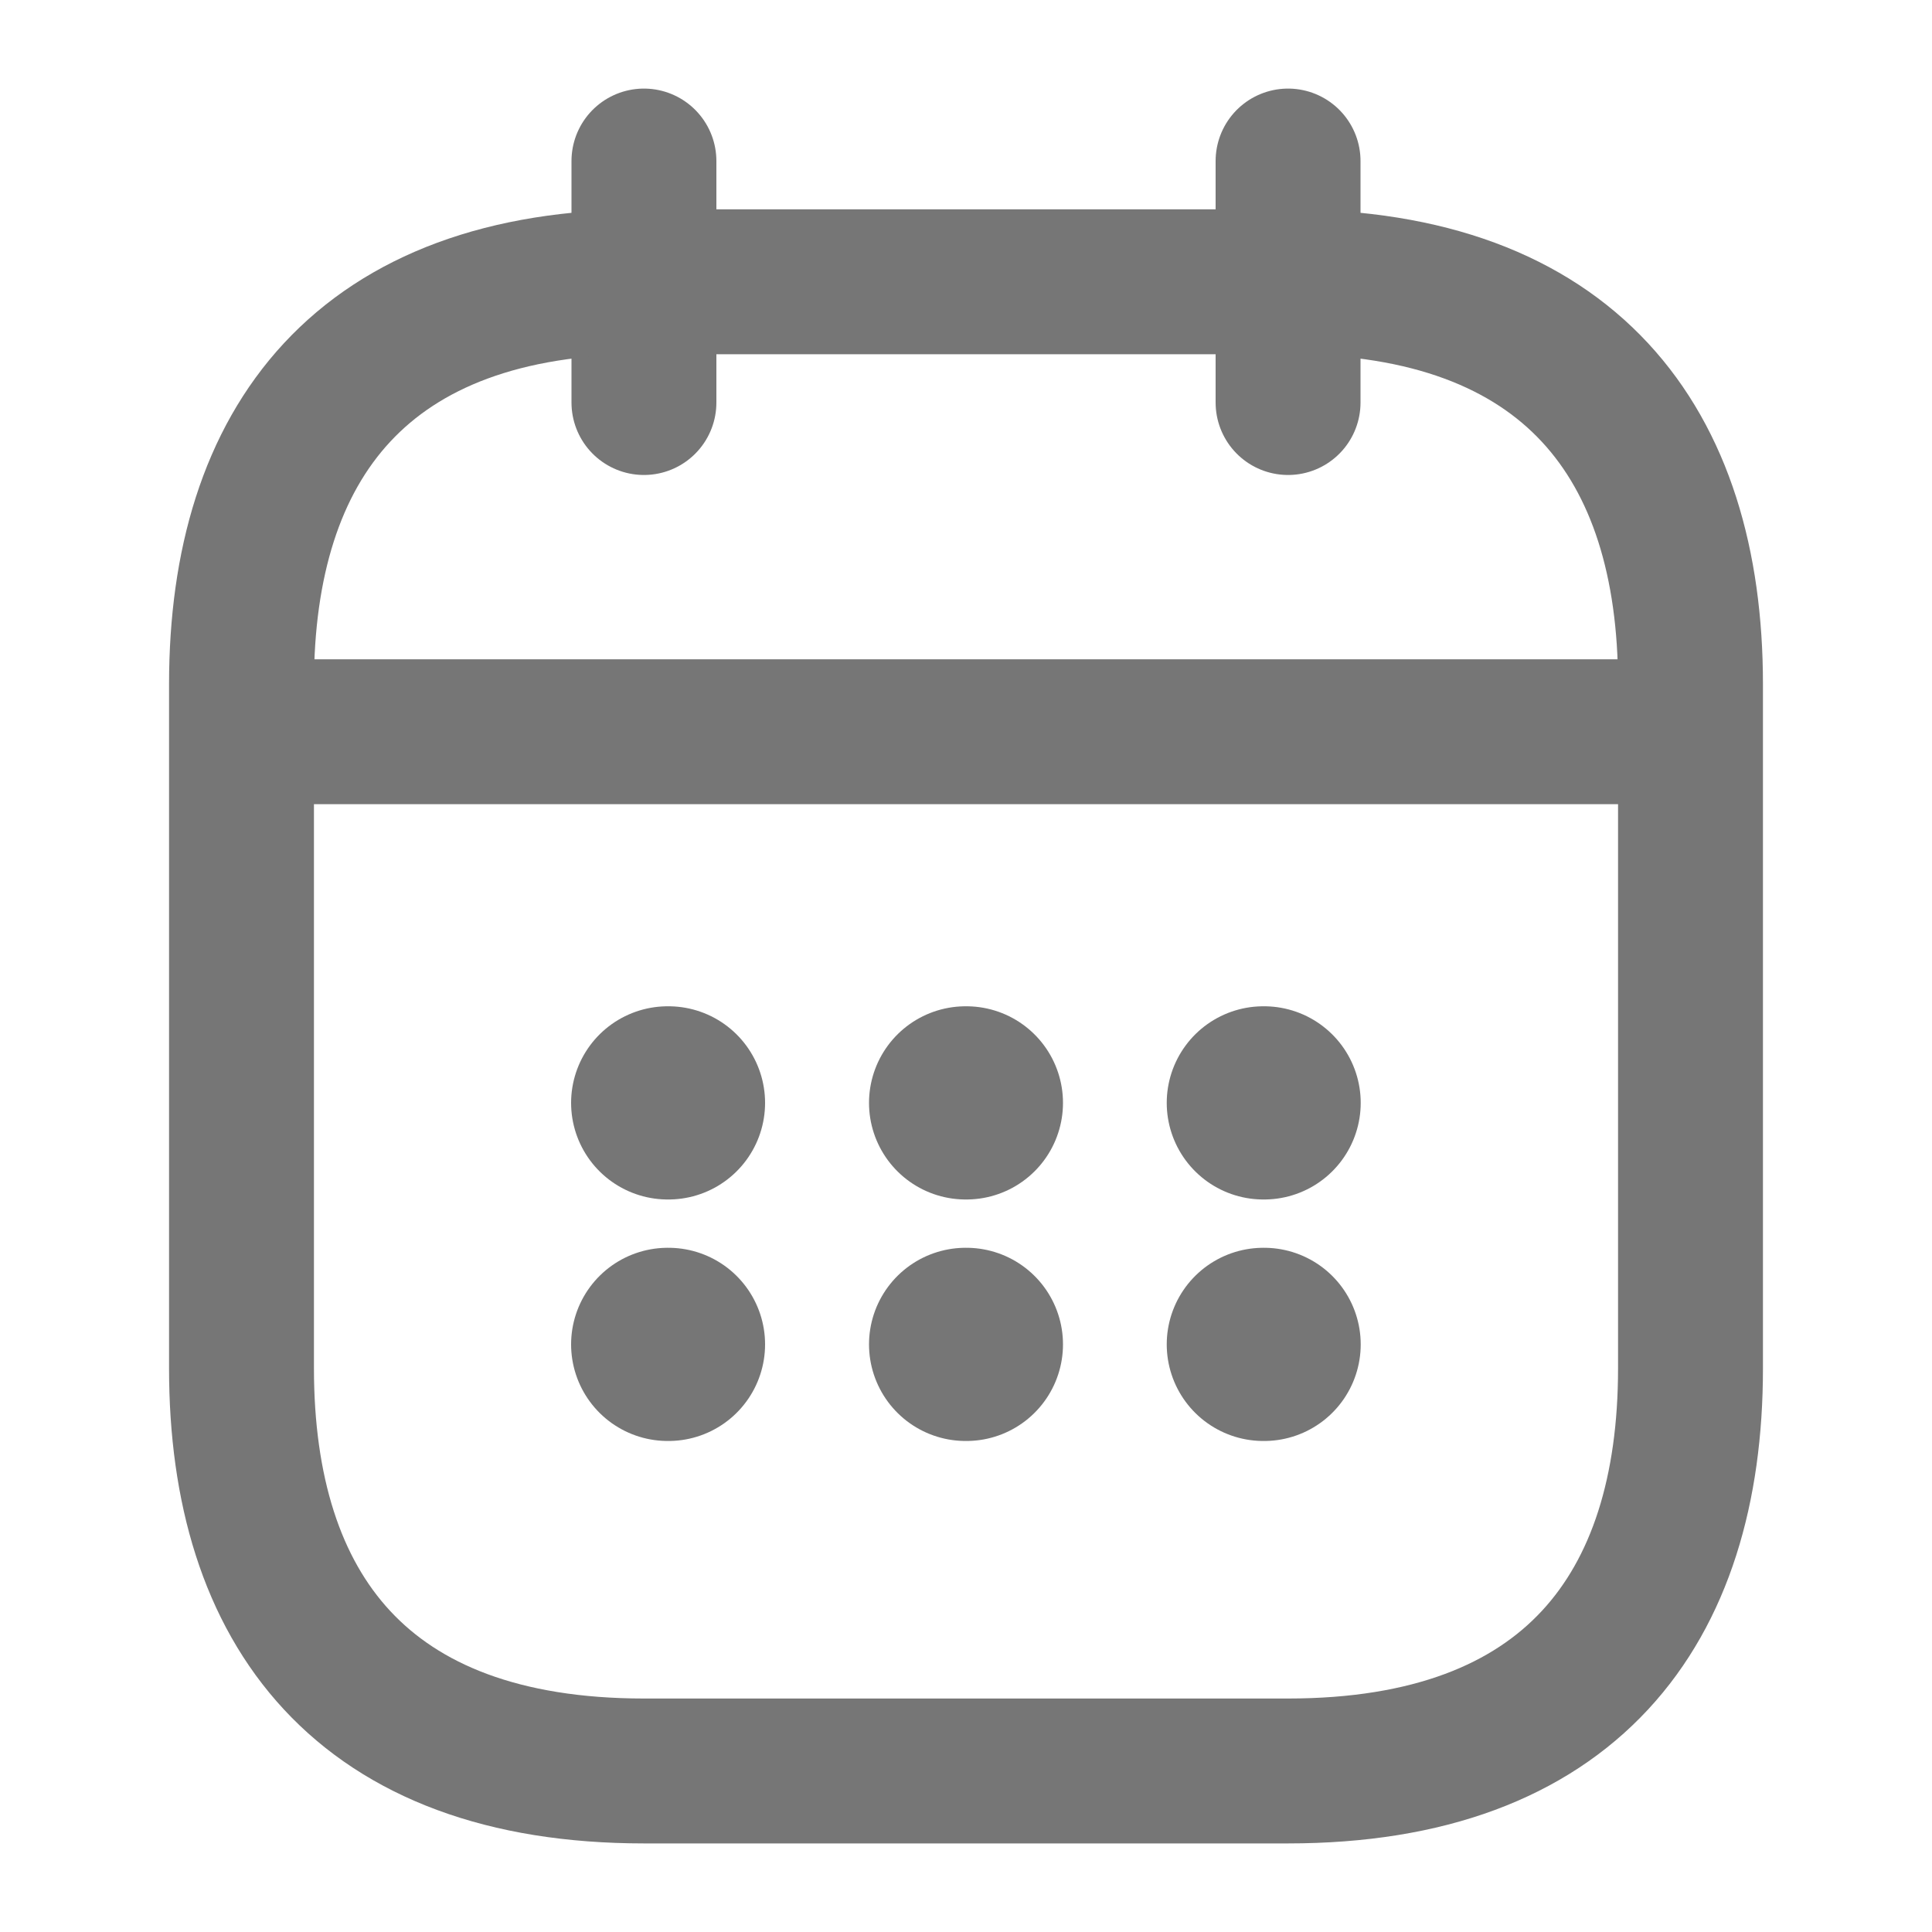
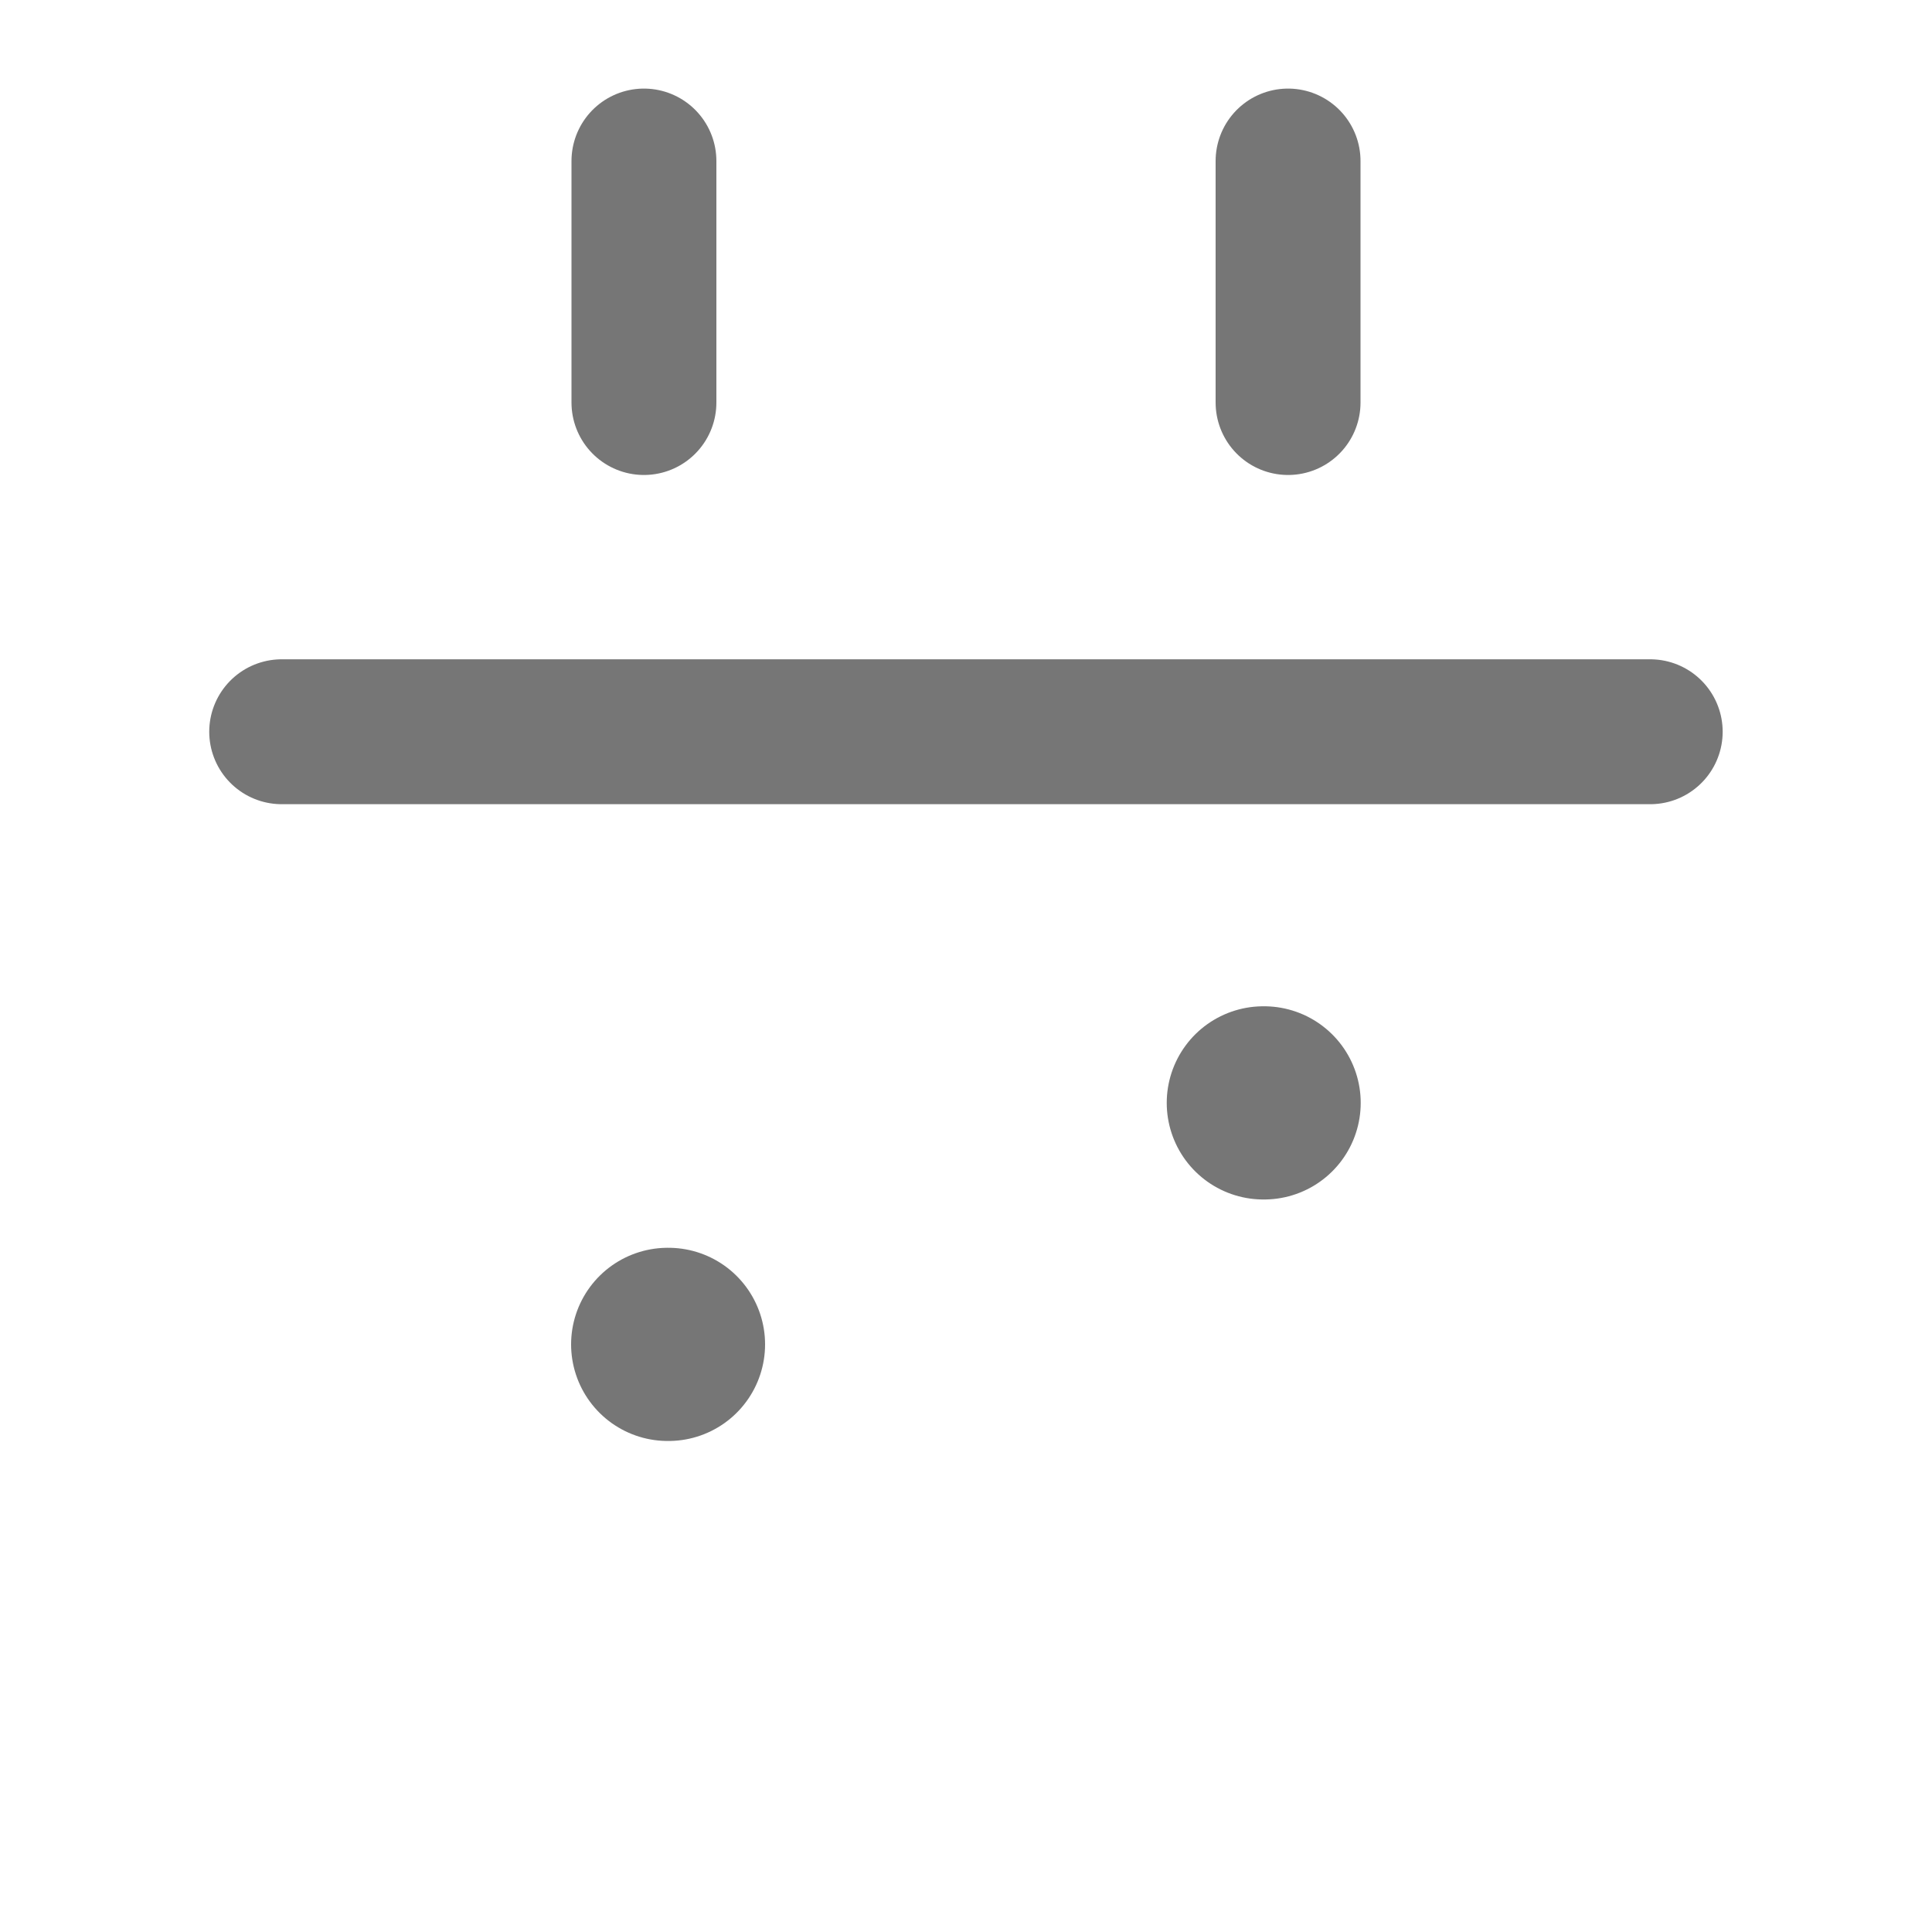
<svg xmlns="http://www.w3.org/2000/svg" width="20" height="20" viewBox="0 0 20 20" fill="none">
  <path d="M6.666 1.667V4.167" stroke="#767676" stroke-width="1.5" stroke-miterlimit="10" stroke-linecap="round" stroke-linejoin="round" />
  <path d="M13.334 1.667V4.167" stroke="#767676" stroke-width="1.5" stroke-miterlimit="10" stroke-linecap="round" stroke-linejoin="round" />
  <path d="M2.916 7.575H17.083" stroke="#767676" stroke-width="1.5" stroke-miterlimit="10" stroke-linecap="round" stroke-linejoin="round" />
-   <path d="M17.5 7.083V14.166C17.5 16.666 16.25 18.333 13.333 18.333H6.667C3.75 18.333 2.5 16.666 2.5 14.166V7.083C2.5 4.583 3.75 2.917 6.667 2.917H13.333C16.25 2.917 17.5 4.583 17.5 7.083Z" stroke="#767676" stroke-width="1.5" stroke-miterlimit="10" stroke-linecap="round" stroke-linejoin="round" />
  <path d="M13.078 11.417H13.086" stroke="#767676" stroke-width="2" stroke-linecap="round" stroke-linejoin="round" />
-   <path d="M13.078 13.917H13.086" stroke="#767676" stroke-width="2" stroke-linecap="round" stroke-linejoin="round" />
-   <path d="M9.996 11.417H10.004" stroke="#767676" stroke-width="2" stroke-linecap="round" stroke-linejoin="round" />
-   <path d="M9.996 13.917H10.004" stroke="#767676" stroke-width="2" stroke-linecap="round" stroke-linejoin="round" />
-   <path d="M6.912 11.417H6.92" stroke="#767676" stroke-width="2" stroke-linecap="round" stroke-linejoin="round" />
  <path d="M6.912 13.917H6.92" stroke="#767676" stroke-width="2" stroke-linecap="round" stroke-linejoin="round" />
</svg>